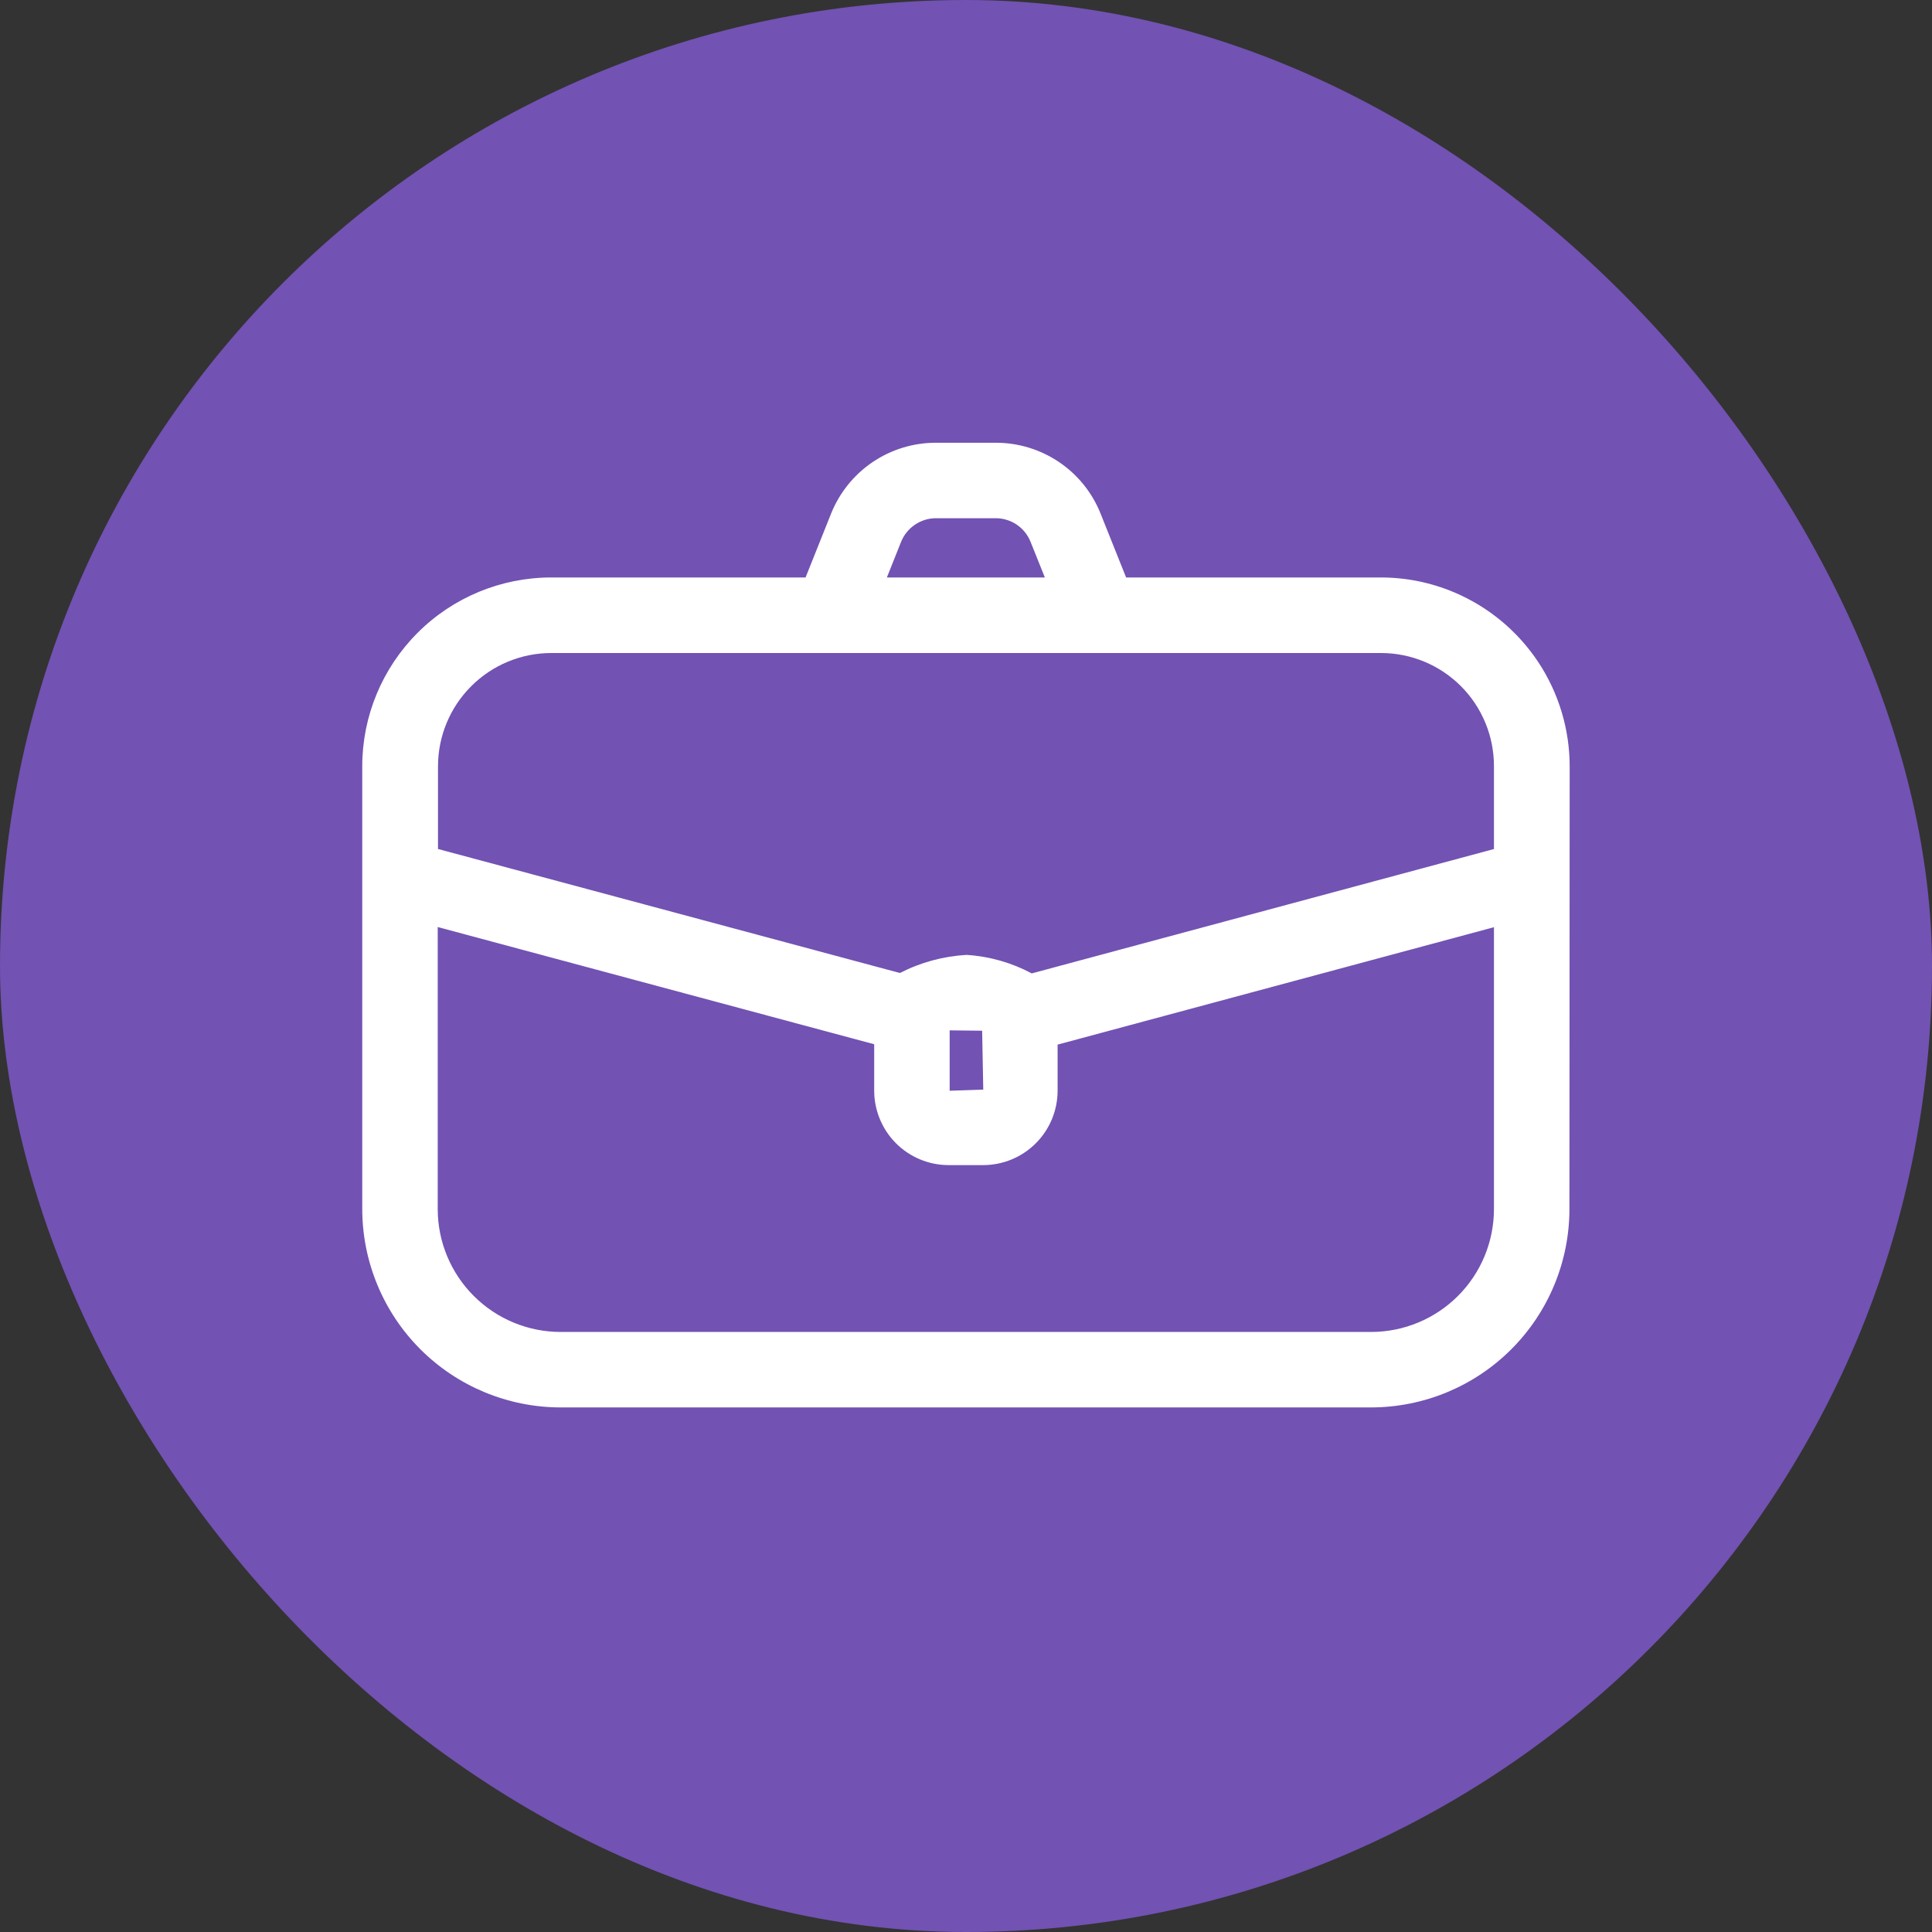
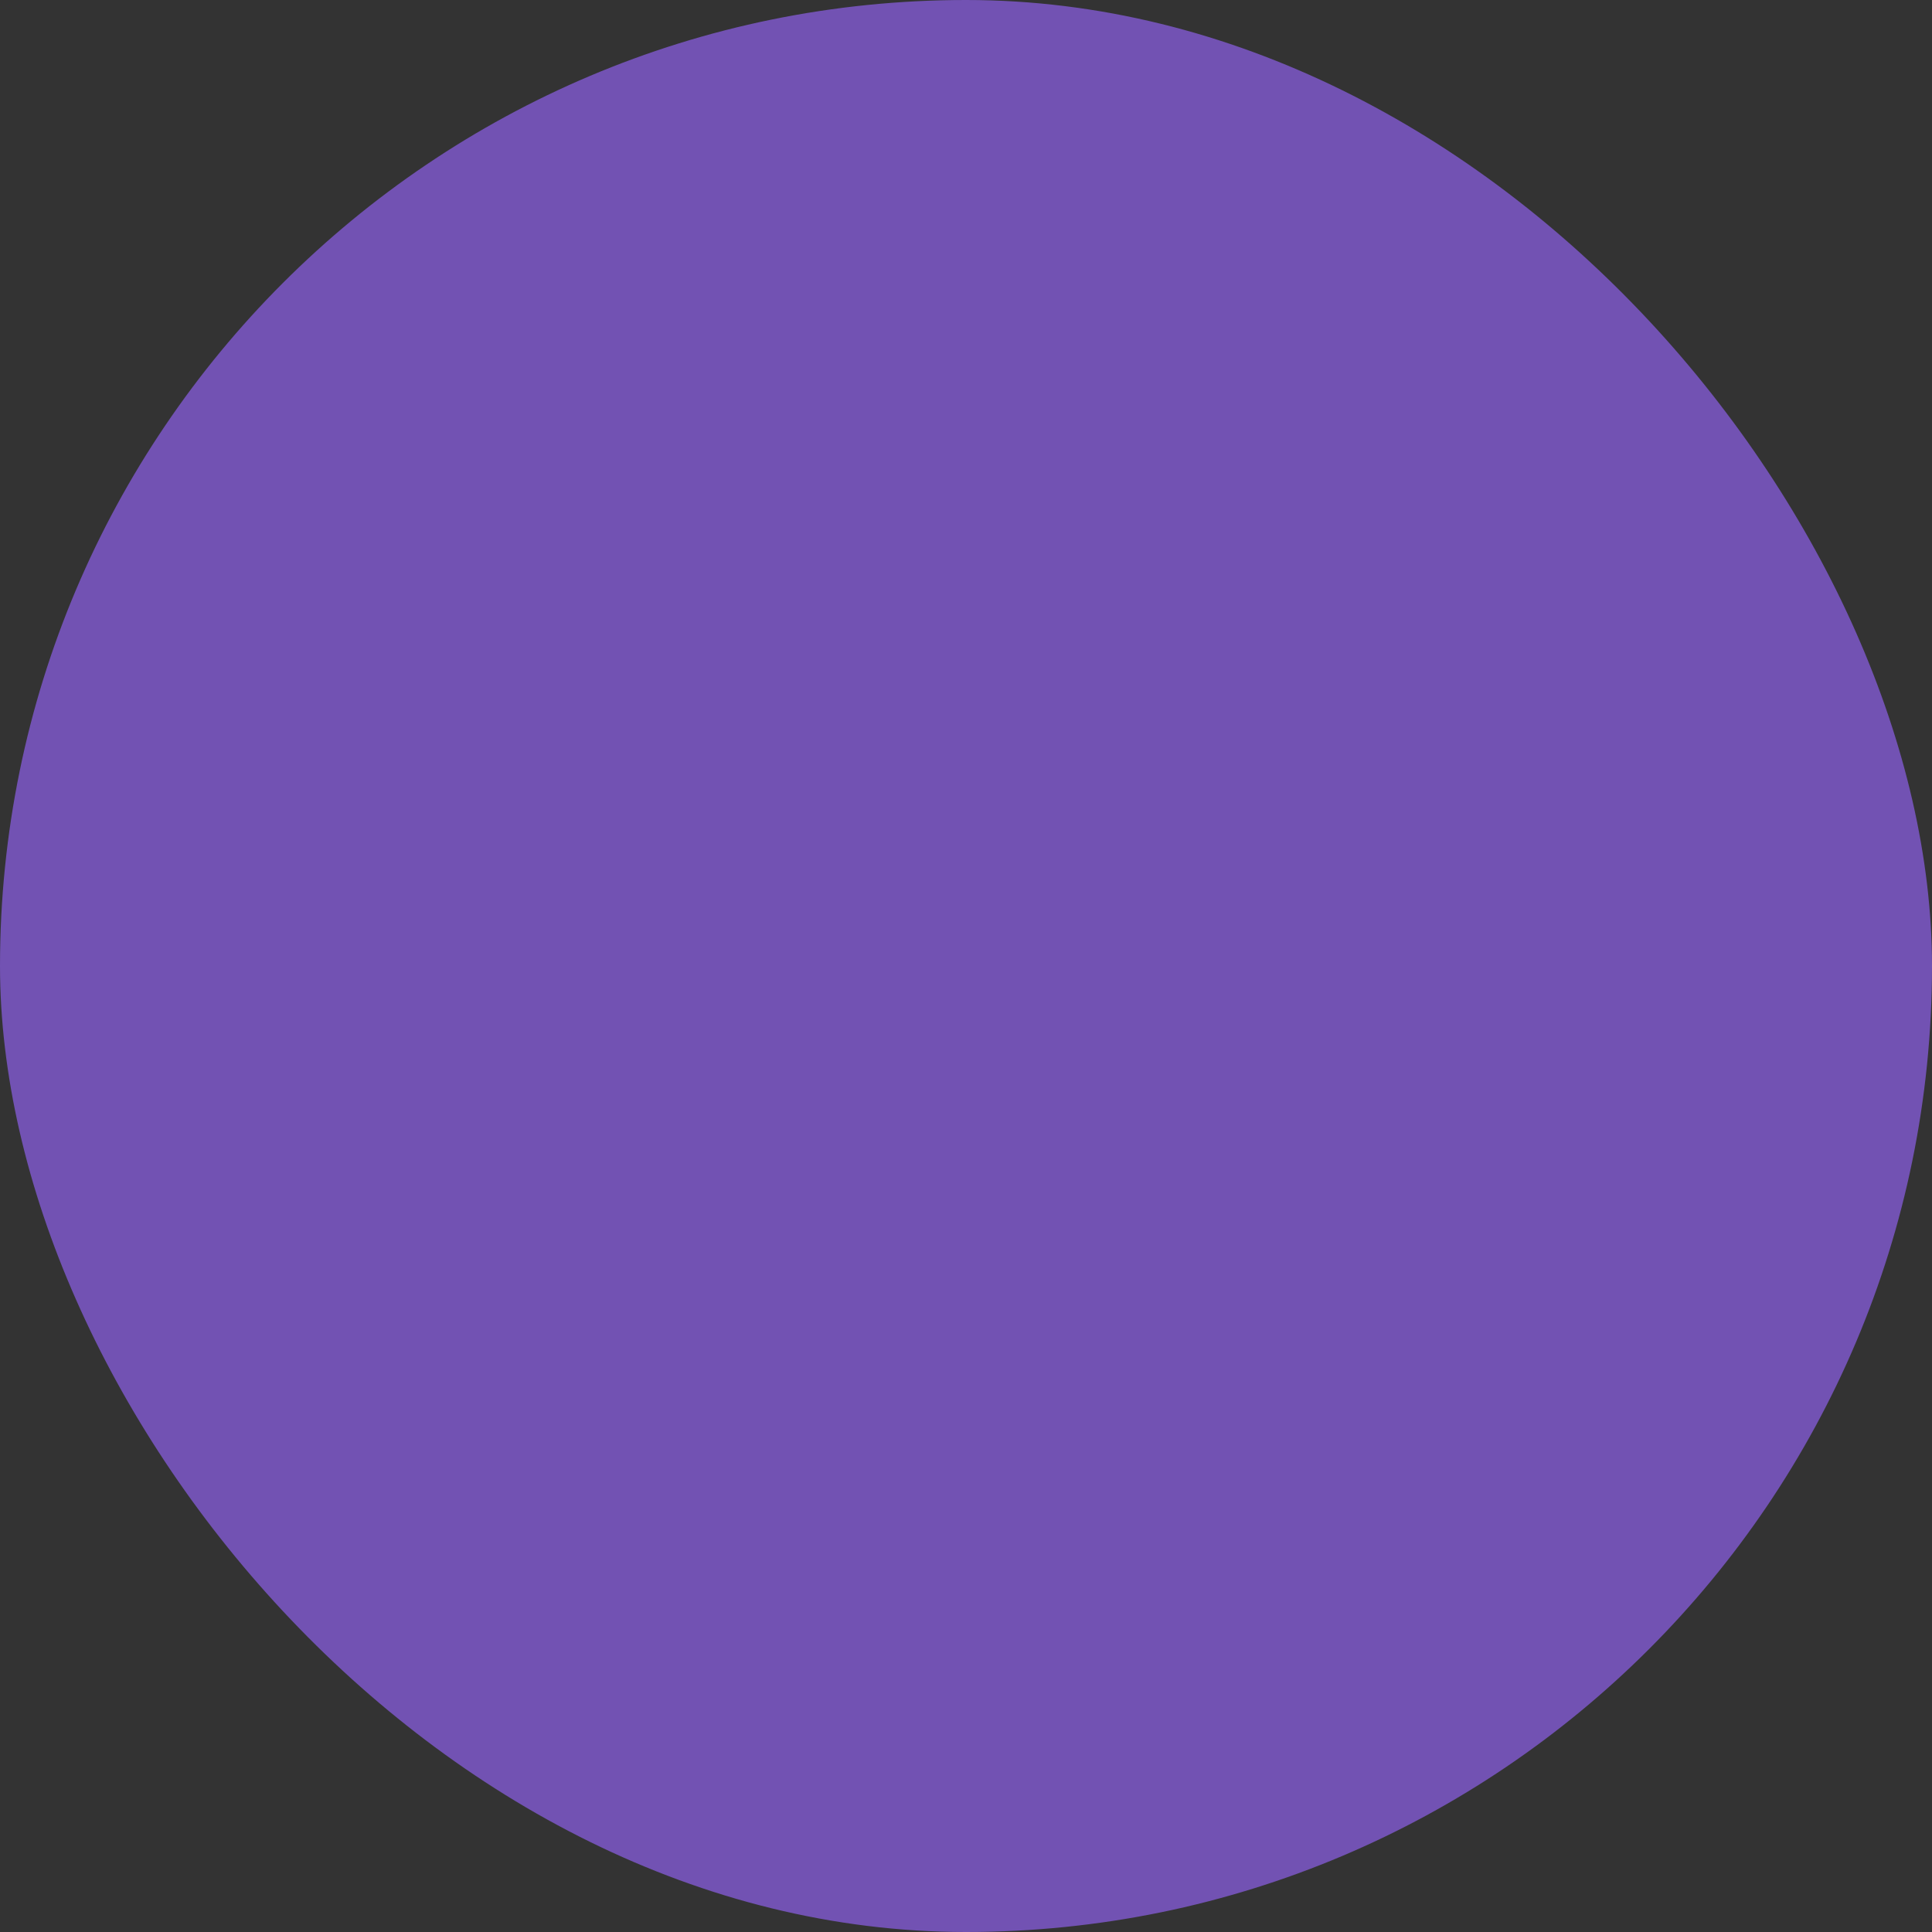
<svg xmlns="http://www.w3.org/2000/svg" width="48" height="48" viewBox="0 0 48 48" fill="none">
  <rect x="0" y="0" width="48" height="48" fill="#333333" stroke="none" />
  <rect width="48" height="48" rx="24" fill="#7252B3" />
-   <path d="M36.128 14.716C35.551 14.472 34.931 14.347 34.305 14.347H27.978L27.346 12.767C27.139 12.244 26.779 11.796 26.313 11.481C25.847 11.166 25.297 10.998 24.735 11H23.257C22.695 10.998 22.145 11.166 21.679 11.481C21.213 11.797 20.853 12.245 20.645 12.768L20.014 14.347H13.688C12.445 14.349 11.253 14.843 10.375 15.722C9.496 16.601 9.001 17.792 9 19.035V30.041C9.002 31.347 9.521 32.599 10.444 33.522C11.368 34.446 12.62 34.965 13.925 34.967H34.067C35.373 34.965 36.624 34.446 37.548 33.522C38.471 32.599 38.991 31.347 38.992 30.041L38.998 19.037C38.997 18.114 38.724 17.212 38.214 16.444C37.703 15.676 36.978 15.075 36.128 14.716ZM22.386 13.465C22.456 13.29 22.576 13.141 22.731 13.036C22.886 12.931 23.07 12.874 23.257 12.875H24.735C24.923 12.874 25.106 12.93 25.261 13.035C25.416 13.14 25.536 13.29 25.605 13.464L25.959 14.347H22.034L22.386 13.465ZM37.117 30.041C37.116 30.85 36.795 31.625 36.223 32.197C35.651 32.769 34.876 33.091 34.067 33.092H13.925C13.117 33.091 12.341 32.769 11.77 32.197C11.198 31.625 10.876 30.85 10.875 30.041V23.032L21.719 25.944V27.099C21.72 27.589 21.915 28.058 22.261 28.405C22.607 28.751 23.077 28.946 23.566 28.947H24.429C24.919 28.946 25.388 28.751 25.734 28.405C26.081 28.058 26.275 27.589 26.276 27.099V25.953L37.117 23.036L37.117 30.041ZM23.594 27.099V25.599H23.62L24.401 25.608L24.429 27.071L23.594 27.099ZM37.117 21.094L25.633 24.184C25.132 23.916 24.579 23.759 24.012 23.724C23.435 23.757 22.872 23.91 22.358 24.174L10.882 21.093V19.037C10.883 18.291 11.179 17.576 11.707 17.049C12.234 16.521 12.949 16.225 13.694 16.224H34.31C34.679 16.224 35.044 16.297 35.385 16.438C35.726 16.579 36.035 16.786 36.296 17.047C36.557 17.308 36.763 17.618 36.904 17.959C37.045 18.3 37.117 18.666 37.117 19.035L37.117 21.094Z" fill="white" />
</svg>